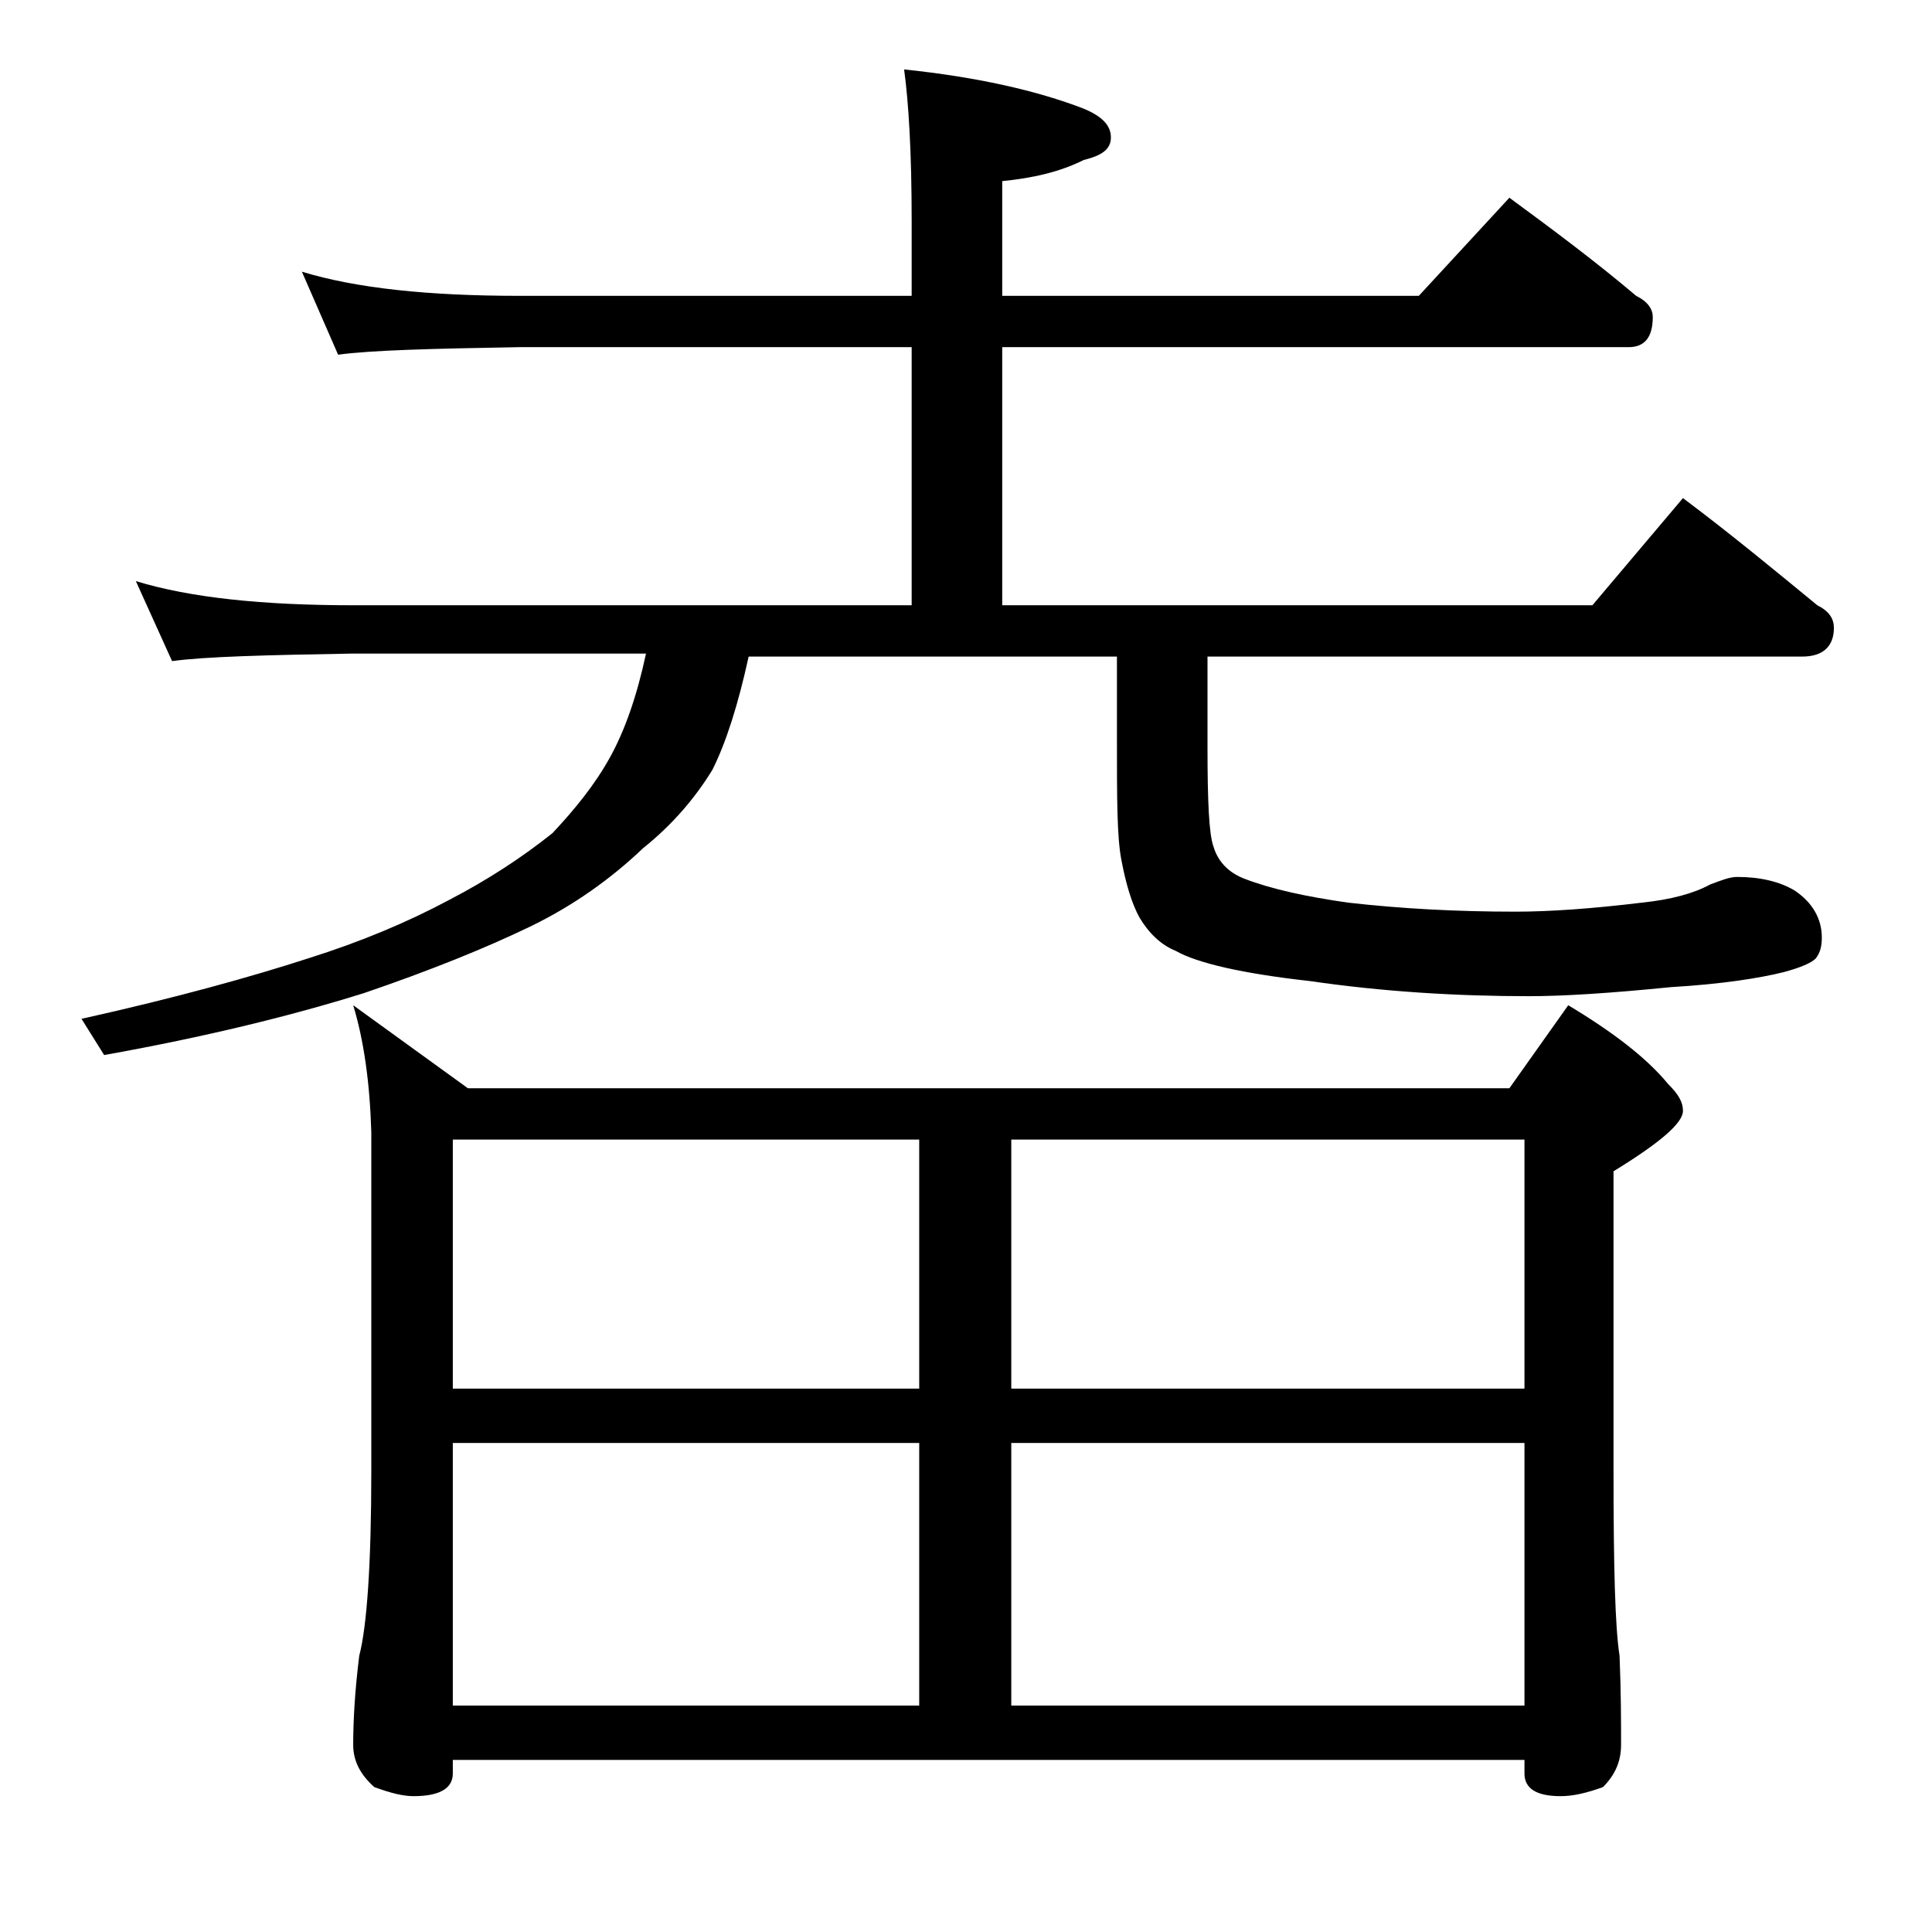
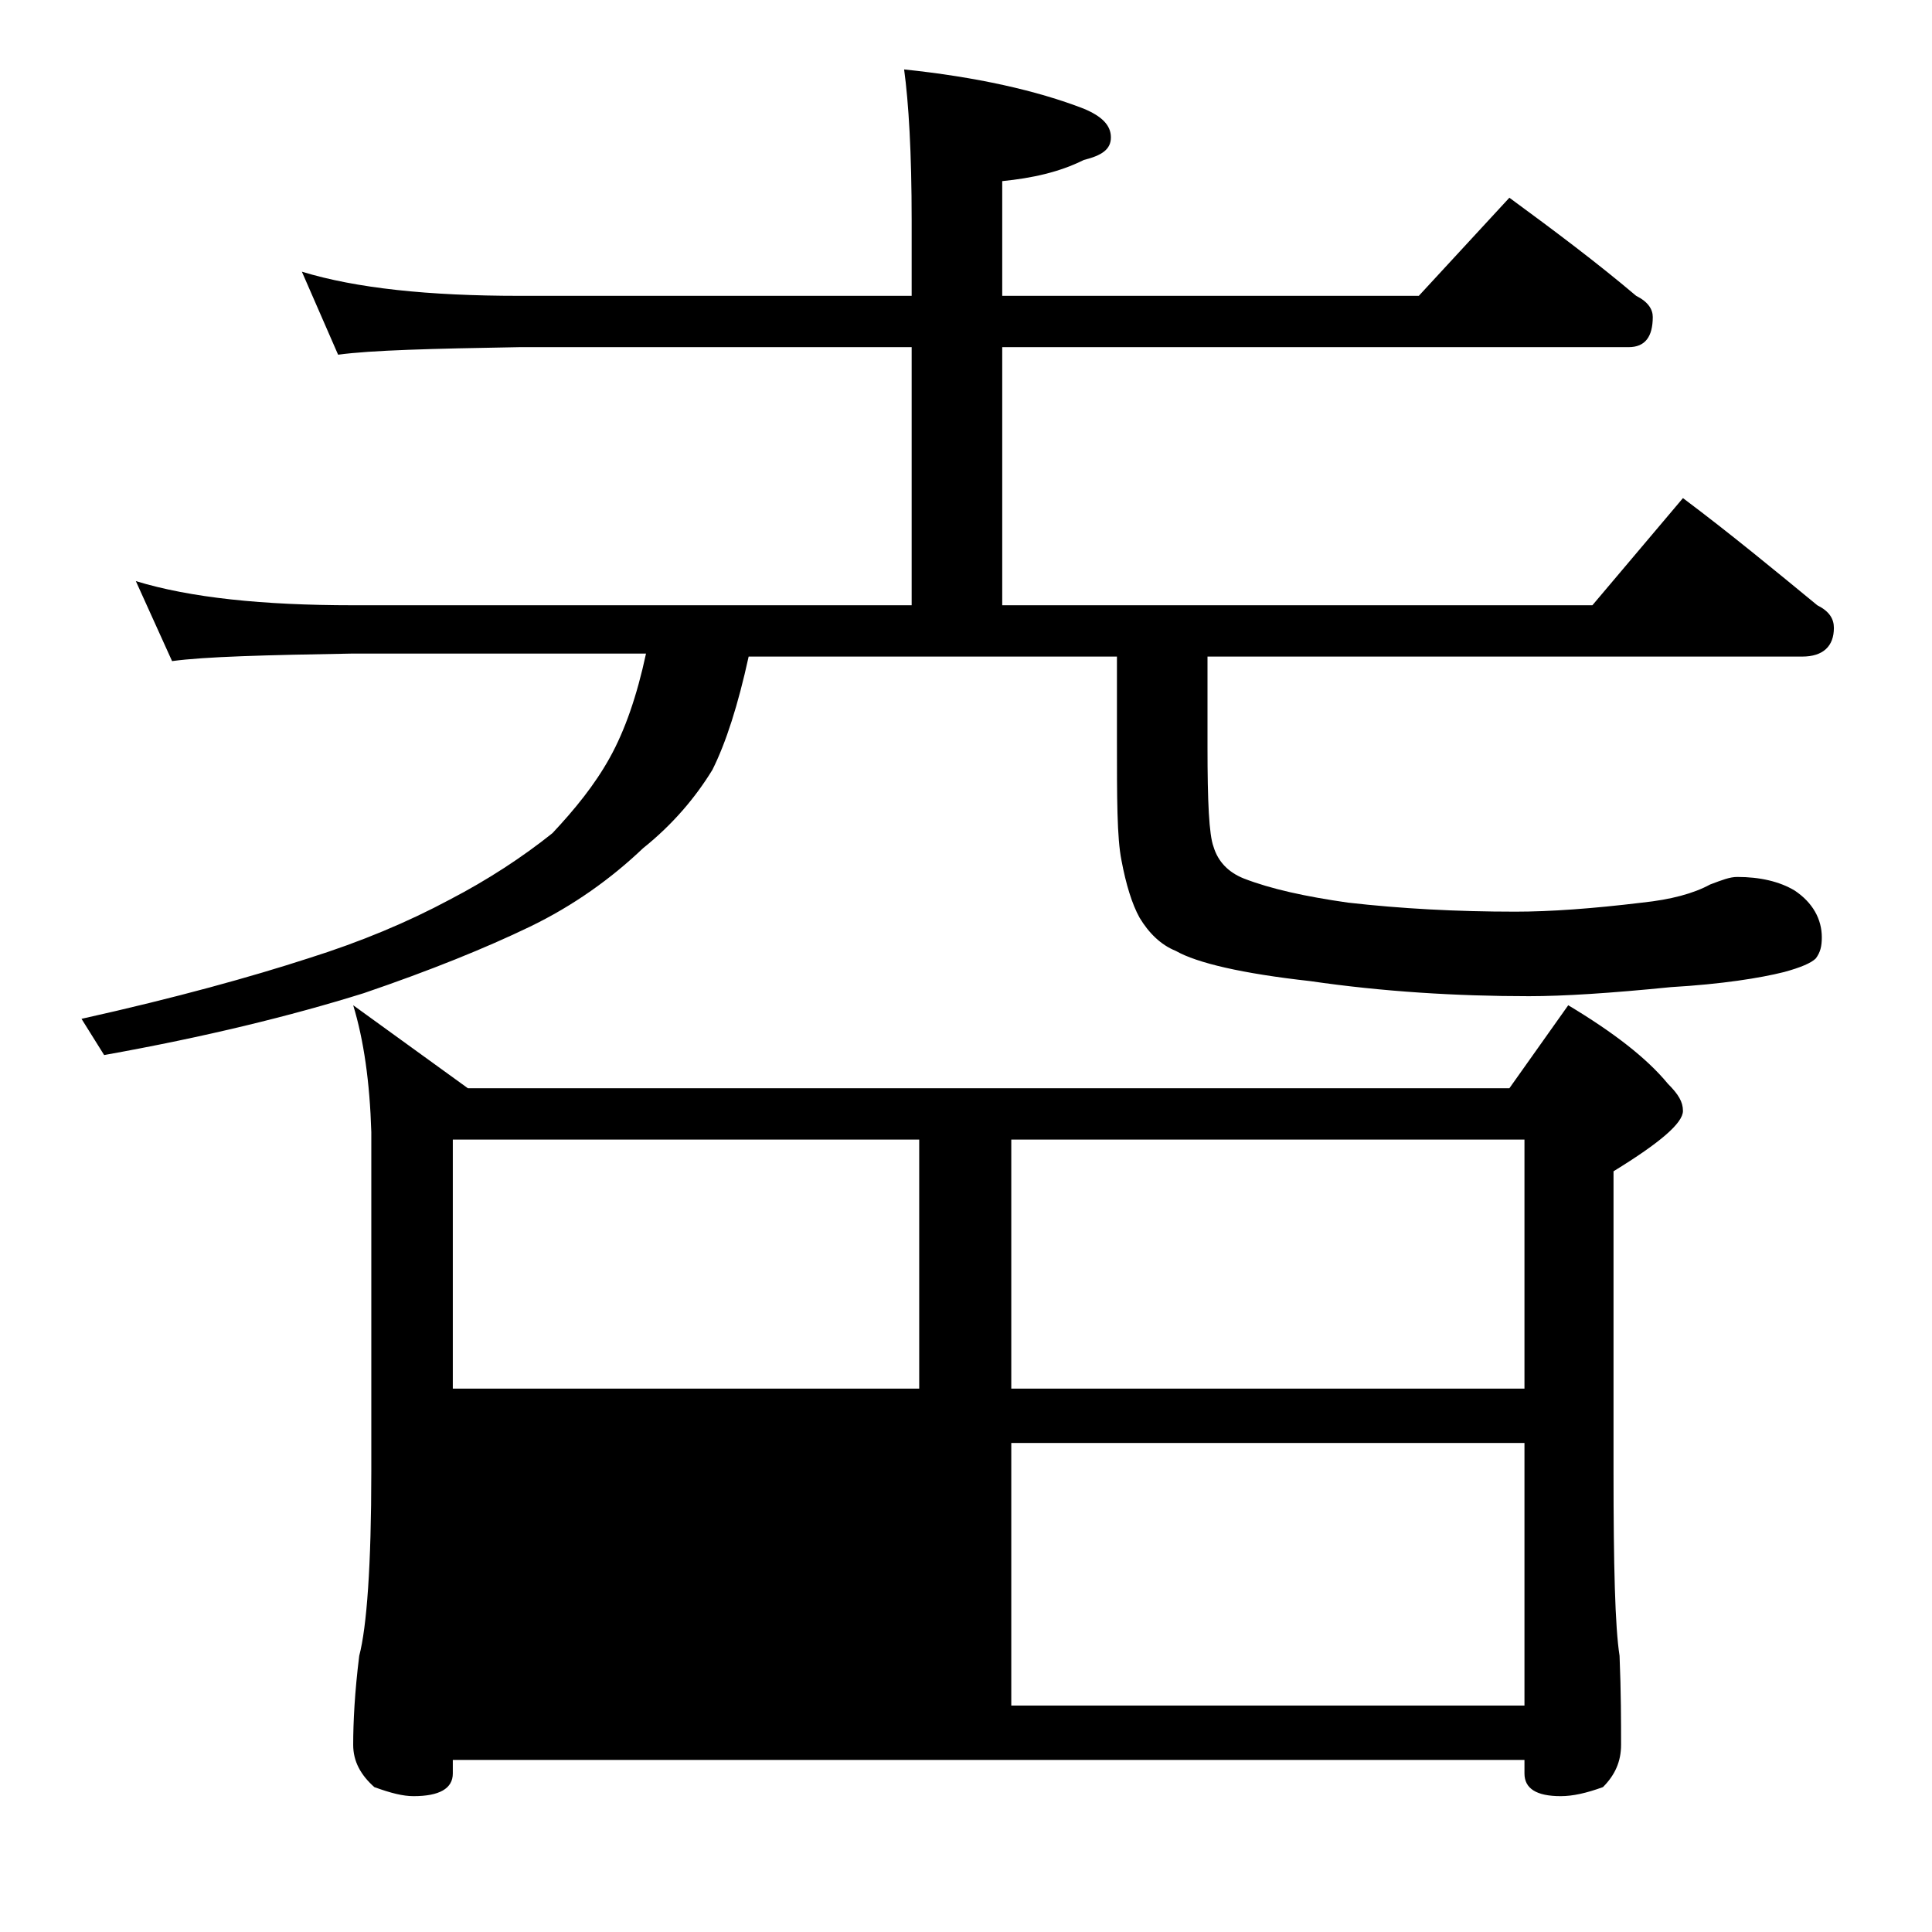
<svg xmlns="http://www.w3.org/2000/svg" version="1.1" id="Layer_1" x="0px" y="0px" viewBox="0 0 128 128" enable-background="new 0 0 128 128" xml:space="preserve">
-   <path d="M20,18c3.6,1.1,8.4,1.6,14.4,1.6h26v-5c0-4.5-0.2-7.8-0.5-10c4.8,0.5,8.8,1.4,11.9,2.6c1.2,0.5,1.8,1.1,1.8,1.9  s-0.6,1.2-1.8,1.5c-1.6,0.8-3.4,1.2-5.4,1.4v7.6H94l6-6.5c3,2.2,5.8,4.3,8.4,6.5c0.8,0.4,1.1,0.9,1.1,1.4c0,1.3-0.5,2-1.6,2H66.4  v17.1h39.1l6-7.1c3.2,2.4,6.1,4.8,8.9,7.1c0.8,0.4,1.1,0.9,1.1,1.5c0,1.2-0.7,1.9-2.1,1.9H80v6c0,3.6,0.1,5.8,0.4,6.6  c0.3,1,1,1.7,2,2.1c1.8,0.7,4.1,1.2,6.9,1.6c3.5,0.4,7.2,0.6,11.1,0.6c2.3,0,5.1-0.2,8.4-0.6c1.9-0.2,3.4-0.6,4.5-1.2  c0.8-0.3,1.3-0.5,1.8-0.5c1.5,0,2.8,0.3,3.8,0.9c1.2,0.8,1.8,1.9,1.8,3.1c0,0.6-0.1,1-0.4,1.4c-0.3,0.3-1,0.6-2.1,0.9  c-1.6,0.4-4.1,0.8-7.5,1c-4,0.4-7.1,0.6-9.4,0.6c-4.8,0-9.7-0.3-14.5-1c-4.5-0.5-7.5-1.2-8.9-2c-1-0.4-1.8-1.2-2.4-2.2  c-0.5-0.9-0.9-2.2-1.2-3.8C74,55.5,74,52.9,74,49v-5.5H49.6c-0.7,3.2-1.5,5.7-2.4,7.5c-1.1,1.8-2.6,3.6-4.6,5.2  c-2.1,2-4.6,3.8-7.5,5.2c-2.9,1.4-6.6,2.9-11,4.4c-4.8,1.5-10.5,2.9-17.2,4.1l-1.5-2.4c6.3-1.4,11.3-2.8,15-4  c3.5-1.1,6.6-2.4,9.4-3.9c2.5-1.3,4.8-2.8,6.8-4.4c1.5-1.6,2.8-3.2,3.8-5c1-1.8,1.8-4.1,2.4-6.9H23.4c-5.8,0.1-9.8,0.2-12,0.5  L9,38.5c3.6,1.1,8.4,1.6,14.4,1.6h37V23h-26c-5.8,0.1-9.8,0.2-12,0.5L20,18z M23.4,66.6l7.6,5.5h69l3.9-5.5c3,1.8,5.2,3.5,6.6,5.2  c0.7,0.7,1,1.2,1,1.8c0,0.8-1.5,2.1-4.6,4v19.9c0,6.2,0.1,10.3,0.4,12.2c0.1,2.4,0.1,4.4,0.1,5.9c0,1.1-0.4,2-1.2,2.8  c-1.1,0.4-2,0.6-2.8,0.6c-1.6,0-2.4-0.5-2.4-1.5v-0.9H30v0.9c0,1-0.9,1.5-2.6,1.5c-0.7,0-1.5-0.2-2.6-0.6c-0.9-0.8-1.4-1.7-1.4-2.8  c0-1.5,0.1-3.5,0.4-5.9c0.5-1.9,0.8-6,0.8-12.2V75C24.5,71.7,24.1,68.9,23.4,66.6z M30,92h30.9V75.5H30V92z M30,113h30.9V95.6H30  V113z M67,75.5V92h34V75.5H67z M67,113h34V95.6H67V113z" />
+   <path d="M20,18c3.6,1.1,8.4,1.6,14.4,1.6h26v-5c0-4.5-0.2-7.8-0.5-10c4.8,0.5,8.8,1.4,11.9,2.6c1.2,0.5,1.8,1.1,1.8,1.9  s-0.6,1.2-1.8,1.5c-1.6,0.8-3.4,1.2-5.4,1.4v7.6H94l6-6.5c3,2.2,5.8,4.3,8.4,6.5c0.8,0.4,1.1,0.9,1.1,1.4c0,1.3-0.5,2-1.6,2H66.4  v17.1h39.1l6-7.1c3.2,2.4,6.1,4.8,8.9,7.1c0.8,0.4,1.1,0.9,1.1,1.5c0,1.2-0.7,1.9-2.1,1.9H80v6c0,3.6,0.1,5.8,0.4,6.6  c0.3,1,1,1.7,2,2.1c1.8,0.7,4.1,1.2,6.9,1.6c3.5,0.4,7.2,0.6,11.1,0.6c2.3,0,5.1-0.2,8.4-0.6c1.9-0.2,3.4-0.6,4.5-1.2  c0.8-0.3,1.3-0.5,1.8-0.5c1.5,0,2.8,0.3,3.8,0.9c1.2,0.8,1.8,1.9,1.8,3.1c0,0.6-0.1,1-0.4,1.4c-0.3,0.3-1,0.6-2.1,0.9  c-1.6,0.4-4.1,0.8-7.5,1c-4,0.4-7.1,0.6-9.4,0.6c-4.8,0-9.7-0.3-14.5-1c-4.5-0.5-7.5-1.2-8.9-2c-1-0.4-1.8-1.2-2.4-2.2  c-0.5-0.9-0.9-2.2-1.2-3.8C74,55.5,74,52.9,74,49v-5.5H49.6c-0.7,3.2-1.5,5.7-2.4,7.5c-1.1,1.8-2.6,3.6-4.6,5.2  c-2.1,2-4.6,3.8-7.5,5.2c-2.9,1.4-6.6,2.9-11,4.4c-4.8,1.5-10.5,2.9-17.2,4.1l-1.5-2.4c6.3-1.4,11.3-2.8,15-4  c3.5-1.1,6.6-2.4,9.4-3.9c2.5-1.3,4.8-2.8,6.8-4.4c1.5-1.6,2.8-3.2,3.8-5c1-1.8,1.8-4.1,2.4-6.9H23.4c-5.8,0.1-9.8,0.2-12,0.5  L9,38.5c3.6,1.1,8.4,1.6,14.4,1.6h37V23h-26c-5.8,0.1-9.8,0.2-12,0.5L20,18z M23.4,66.6l7.6,5.5h69l3.9-5.5c3,1.8,5.2,3.5,6.6,5.2  c0.7,0.7,1,1.2,1,1.8c0,0.8-1.5,2.1-4.6,4v19.9c0,6.2,0.1,10.3,0.4,12.2c0.1,2.4,0.1,4.4,0.1,5.9c0,1.1-0.4,2-1.2,2.8  c-1.1,0.4-2,0.6-2.8,0.6c-1.6,0-2.4-0.5-2.4-1.5v-0.9H30v0.9c0,1-0.9,1.5-2.6,1.5c-0.7,0-1.5-0.2-2.6-0.6c-0.9-0.8-1.4-1.7-1.4-2.8  c0-1.5,0.1-3.5,0.4-5.9c0.5-1.9,0.8-6,0.8-12.2V75C24.5,71.7,24.1,68.9,23.4,66.6z M30,92h30.9V75.5H30V92z M30,113h30.9H30  V113z M67,75.5V92h34V75.5H67z M67,113h34V95.6H67V113z" />
</svg>